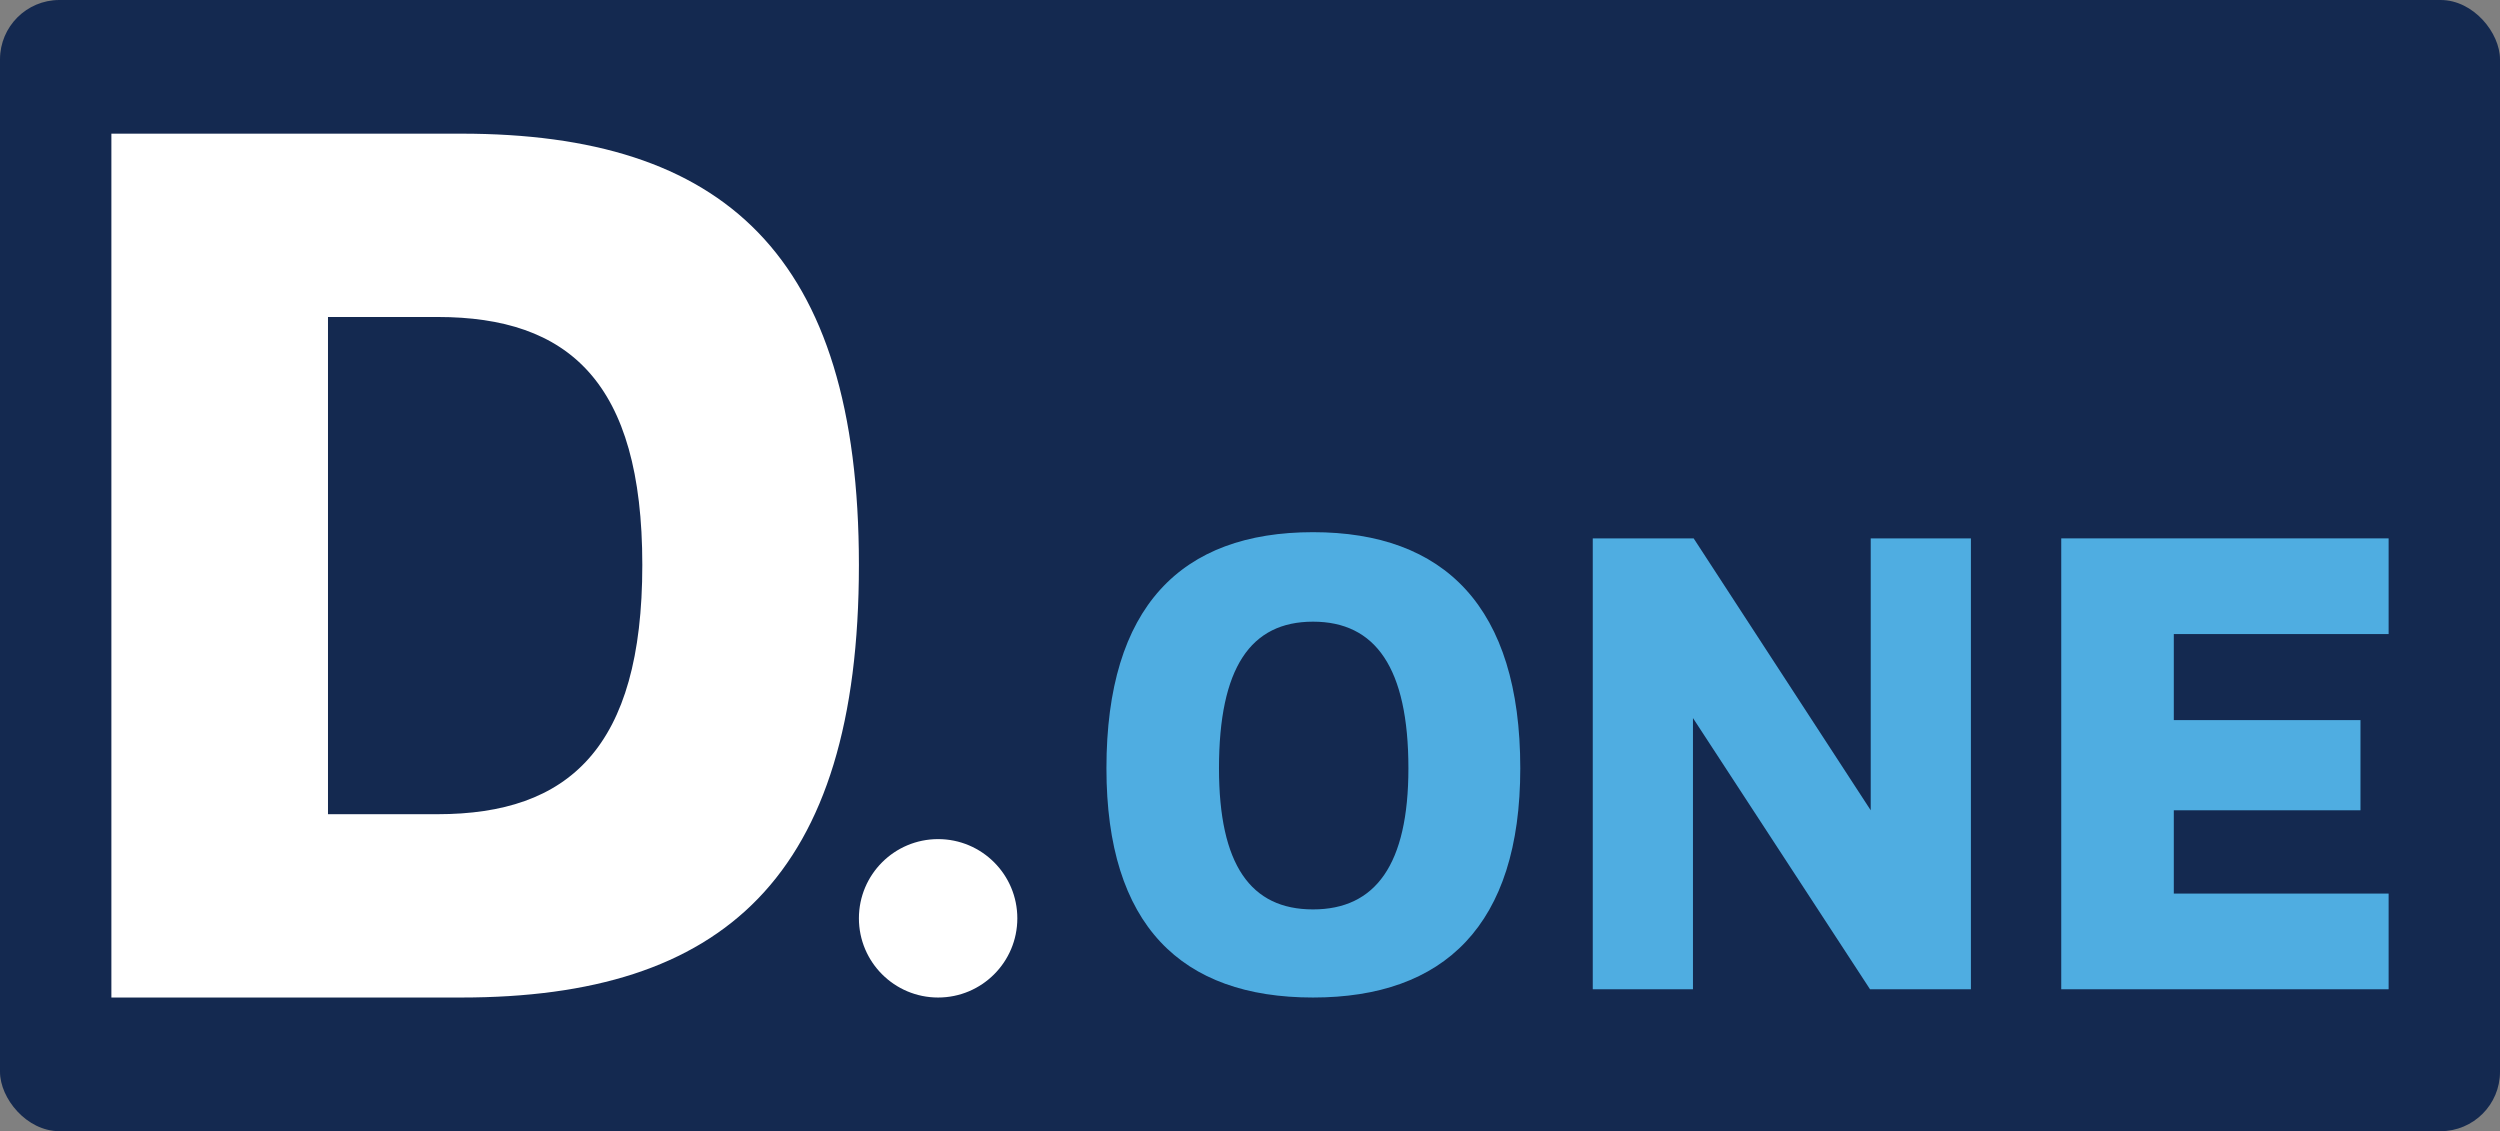
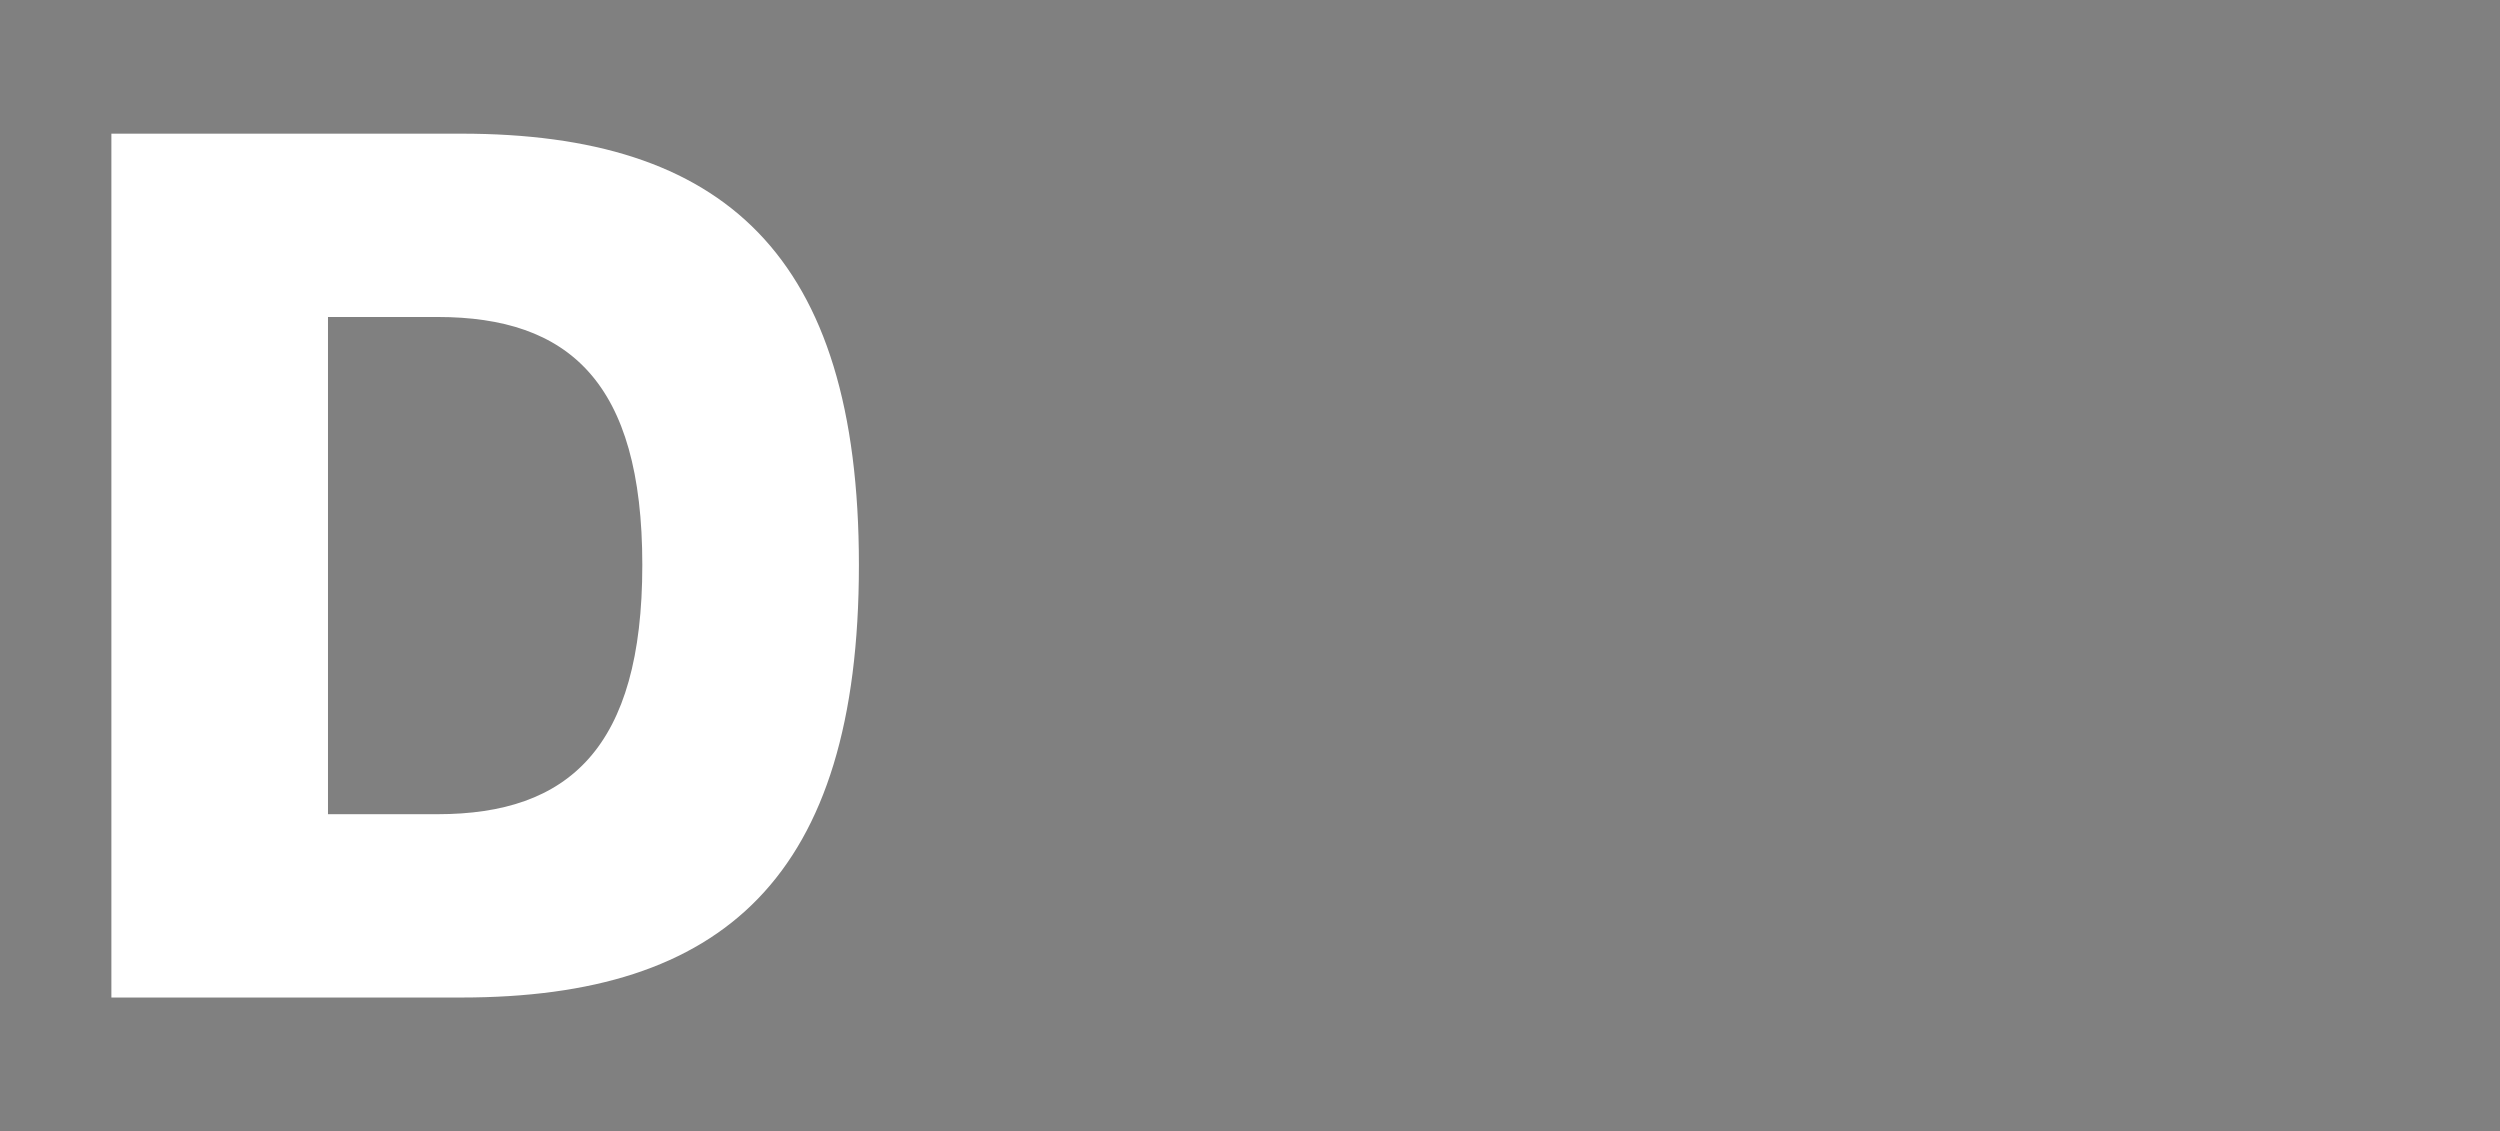
<svg xmlns="http://www.w3.org/2000/svg" width="1010" height="457" viewBox="0 0 1010 457" fill="none">
  <rect x="0" y="0" width="1010" height="457" fill="#808080" stroke="none" />
-   <rect width="1010" height="457" rx="24" fill="#142950" />
  <path d="M45 403V54H186.396C292.042 54 347 102.487 347 228.234C347 354.513 292.042 403 186.396 403H45ZM132.505 328.937H176.792C229.615 328.937 259.495 302.296 259.495 228.234C259.495 154.171 229.615 128.063 176.792 128.063H132.505V328.937Z" fill="white" />
-   <circle cx="379" cy="371" r="32" fill="white" />
-   <path d="M530.457 403C477.222 403 447 373.799 447 310.391C447 245.035 477.222 215 530.457 215C583.415 215 614.192 245.035 614.192 310.391C614.192 373.799 583.415 403 530.457 403ZM492.472 310.391C492.472 349.325 505.226 367.402 530.457 367.402C555.689 367.402 568.998 349.325 568.998 310.391C568.998 269.787 555.689 251.154 530.457 251.154C505.226 251.154 492.472 269.787 492.472 310.391Z" fill="#4FADE1" />
-   <path d="M755.492 399.663L683.957 290.089V399.663H643.476V217.503H684.235L755.769 327.355V217.503H796.25V399.663H755.492Z" fill="#4FADE1" />
-   <path d="M832.744 399.663V217.503H965V256.16H878.215V290.923H953.632V327.355H878.215V361.006H965V399.663H832.744Z" fill="#4FADE1" />
</svg>